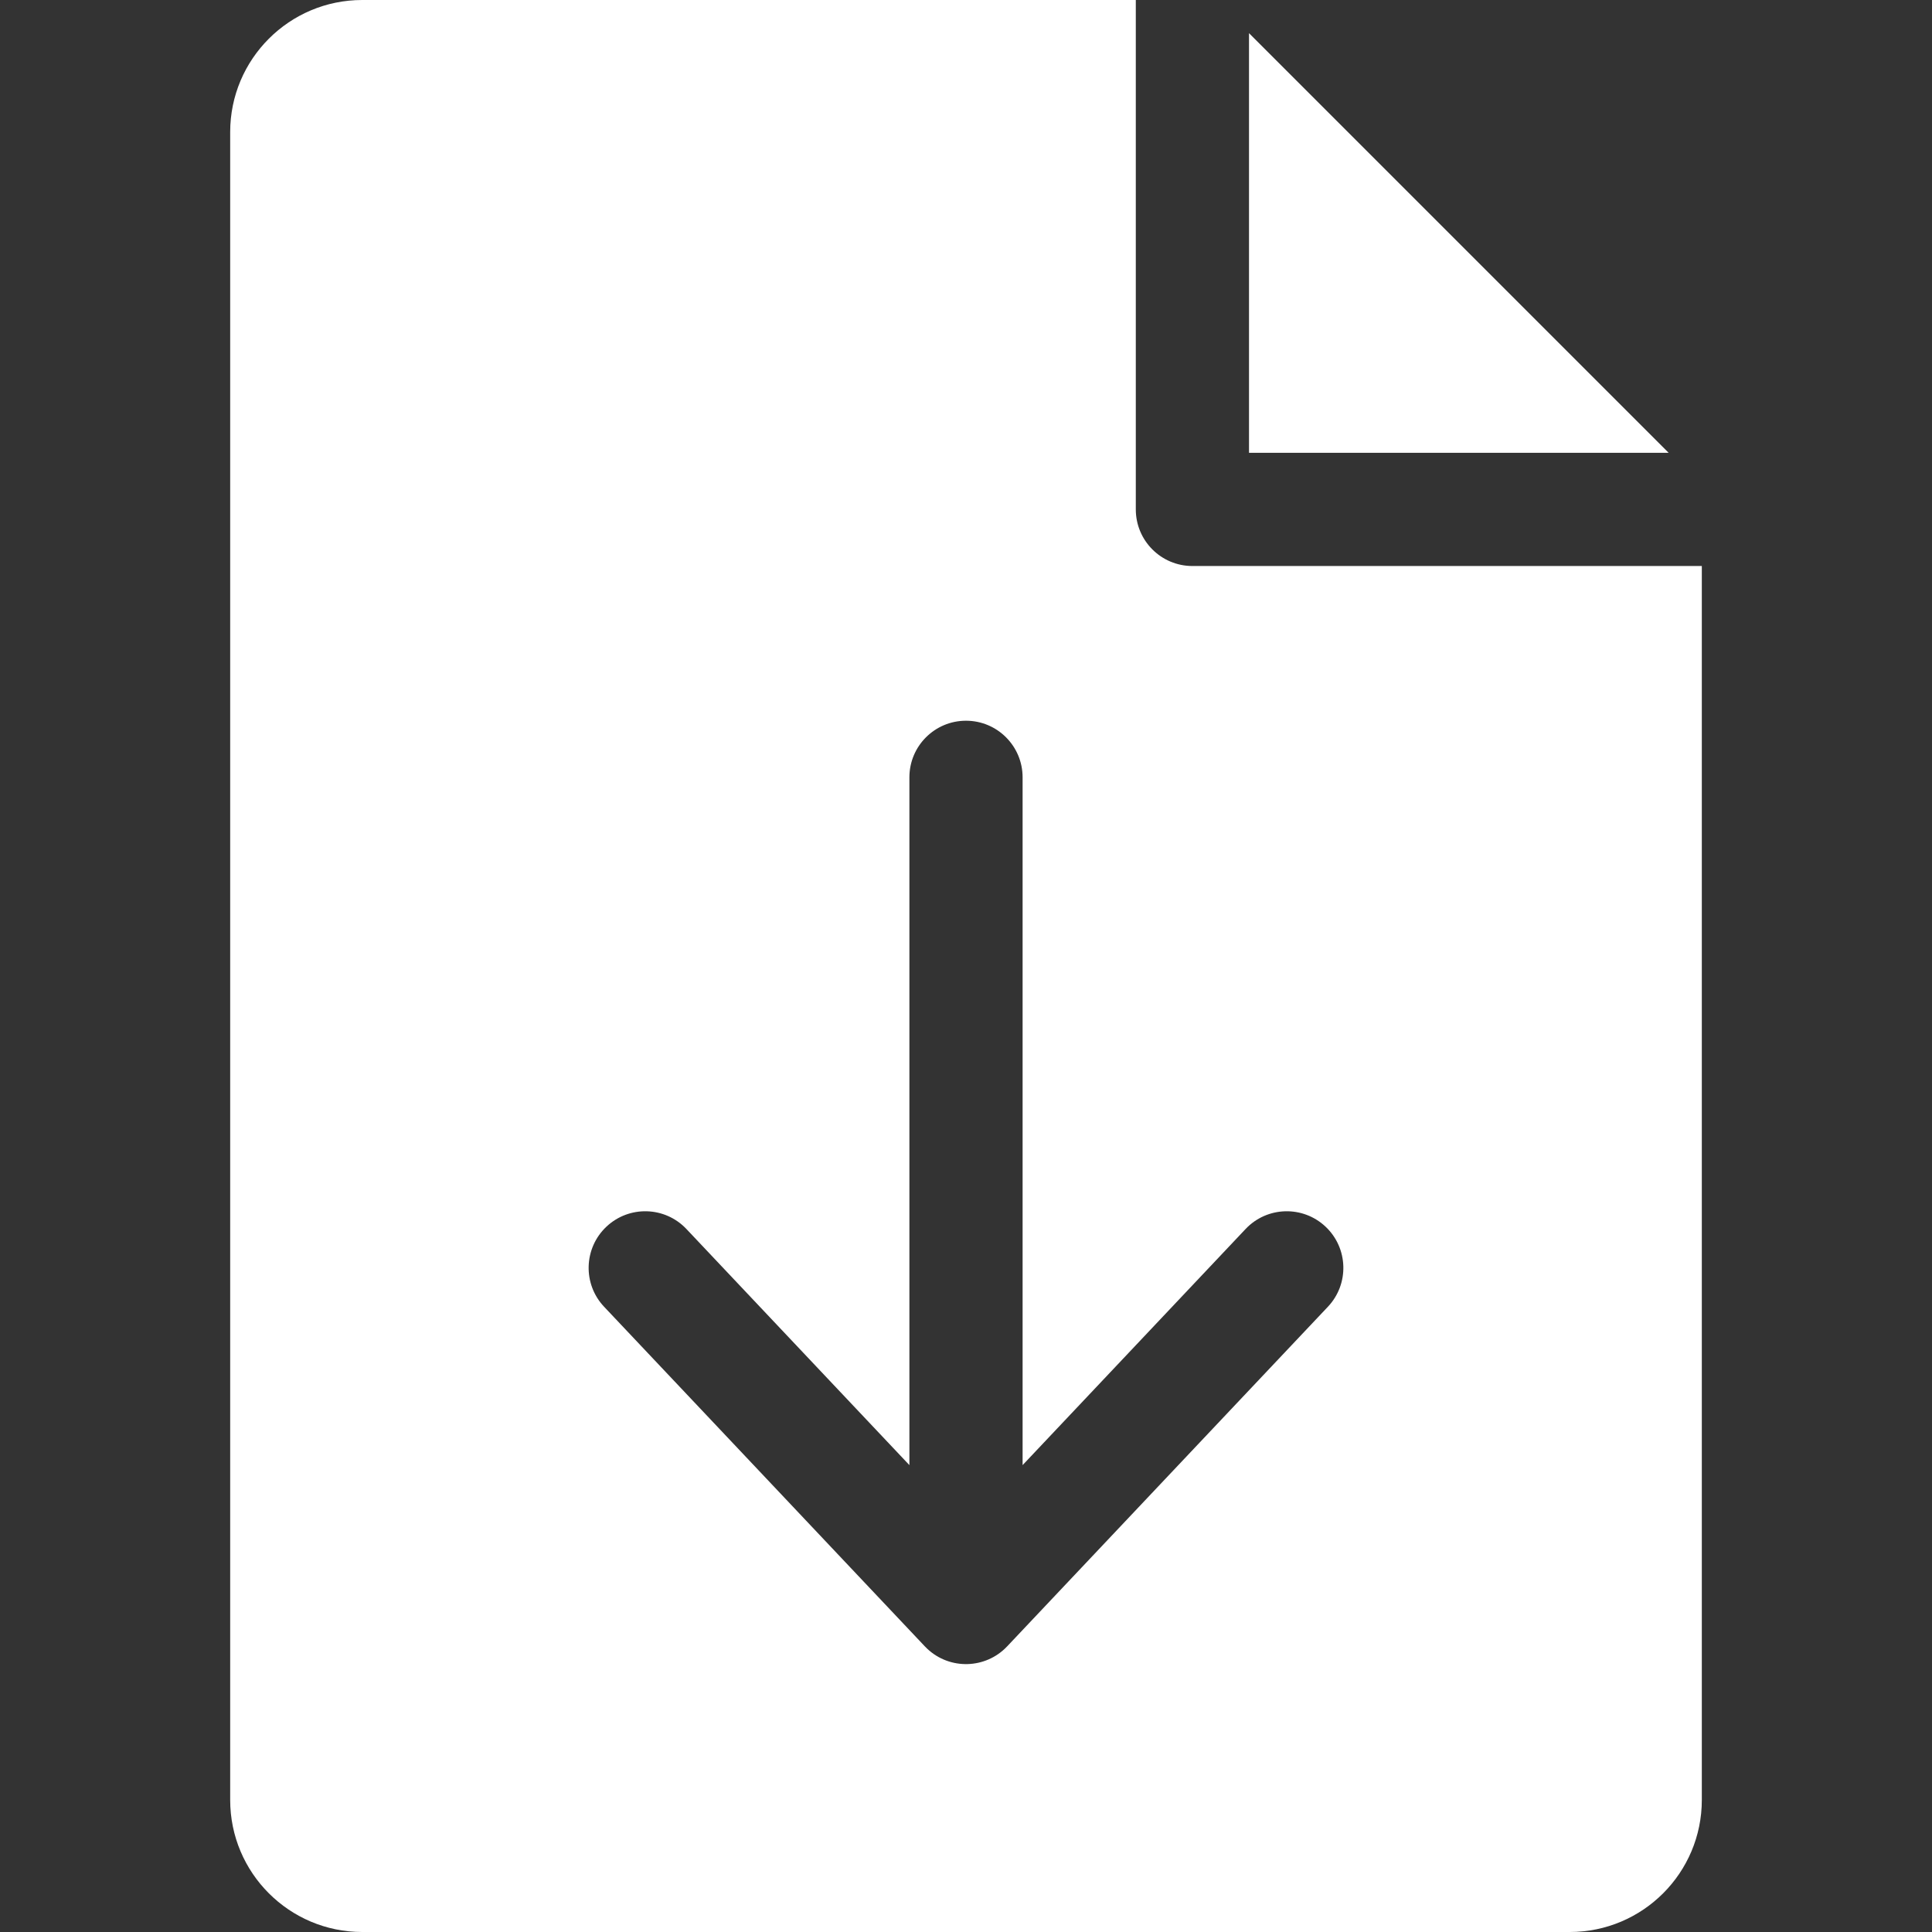
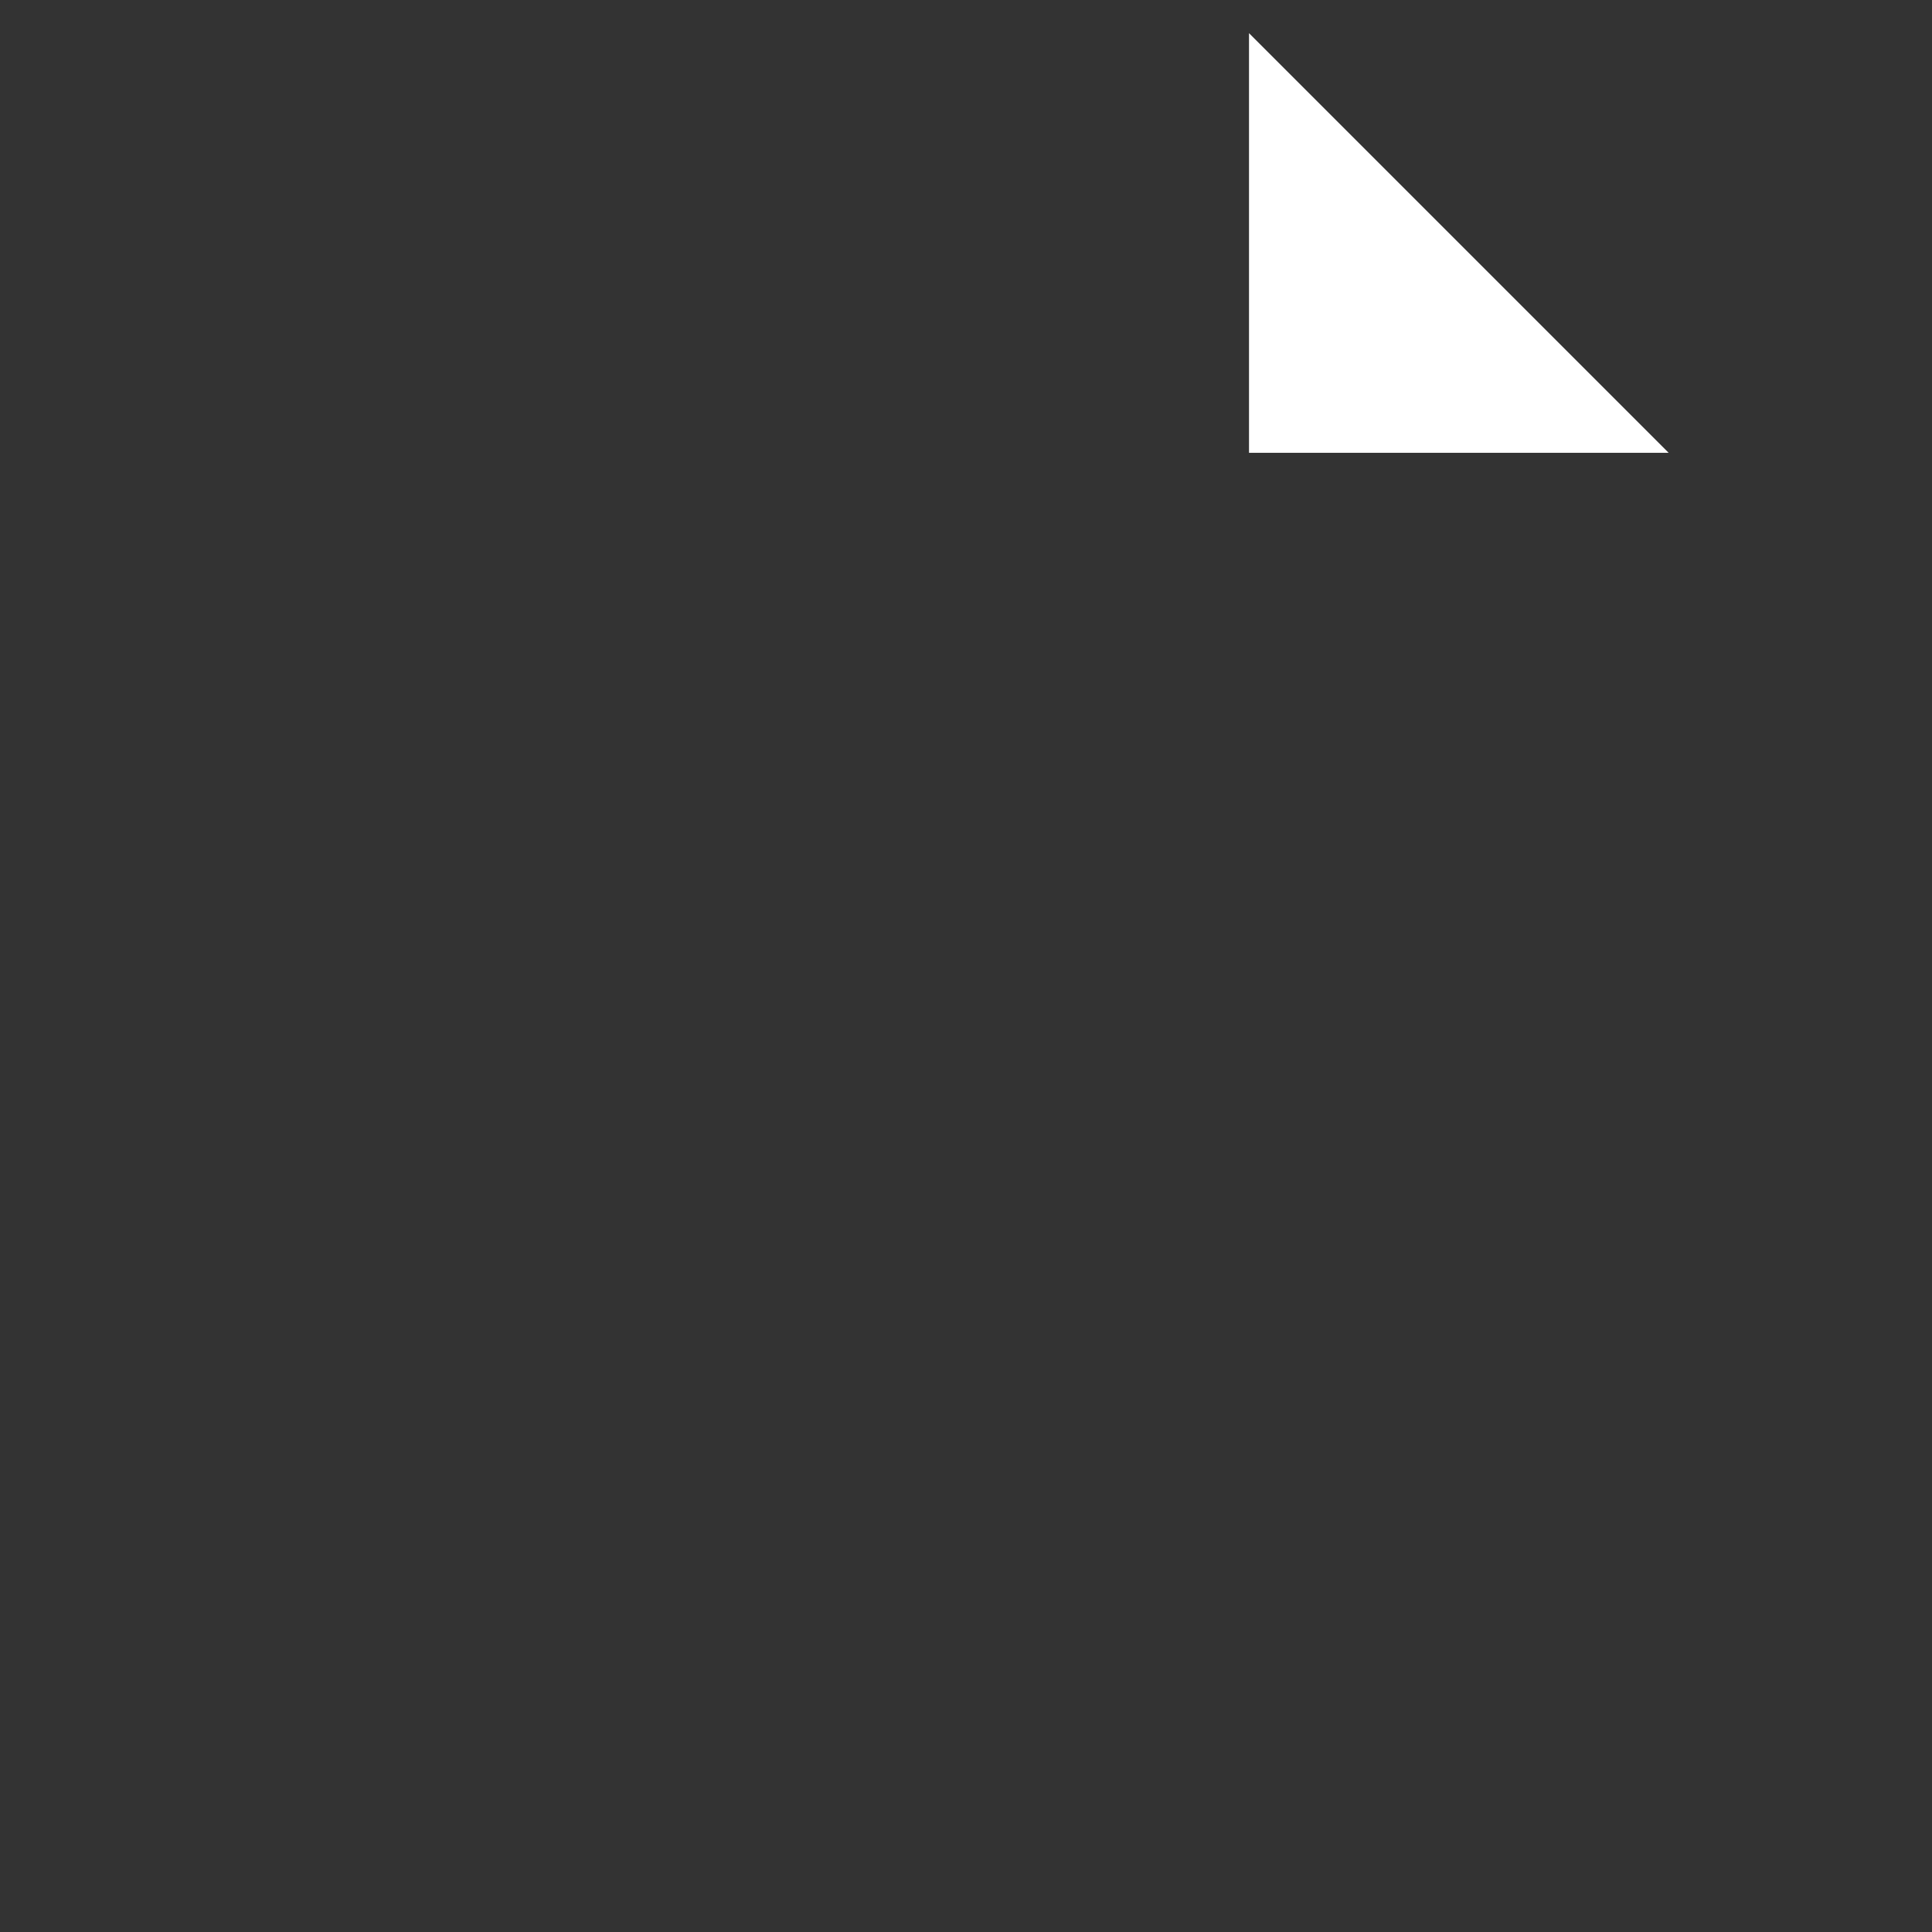
<svg xmlns="http://www.w3.org/2000/svg" version="1.1" id="OBJECT" x="0px" y="0px" width="512px" height="512px" viewBox="0 0 512 512" enable-background="new 0 0 512 512" xml:space="preserve">
  <rect x="0" y="0" width="512" height="512" fill="#333333" stroke="none" />
  <path fill="#FFFFFF" d="M331,8.79V120h111.21L331,8.79z" />
-   <path fill="#FFFFFF" d="M316,150c-8.284,0-15-6.716-15-15l0,0V0H96C76.67,0,61,15.67,61,35v442c0,19.33,15.67,35,35,35l0,0h320  c19.33,0,35-15.67,35-35l0,0V150H316z M351.91,346.3l-85,90c-5.686,6.025-15.179,6.302-21.205,0.616  c-0.211-0.199-0.417-0.405-0.616-0.616l-85-90c-5.688-6.025-5.415-15.521,0.61-21.21s15.521-5.415,21.21,0.61L241,388.27V206  c0-8.284,6.716-15,15-15s15,6.716,15,15v182.27l59.09-62.569c5.688-6.025,15.185-6.299,21.21-0.61S357.599,340.274,351.91,346.3z" />
</svg>